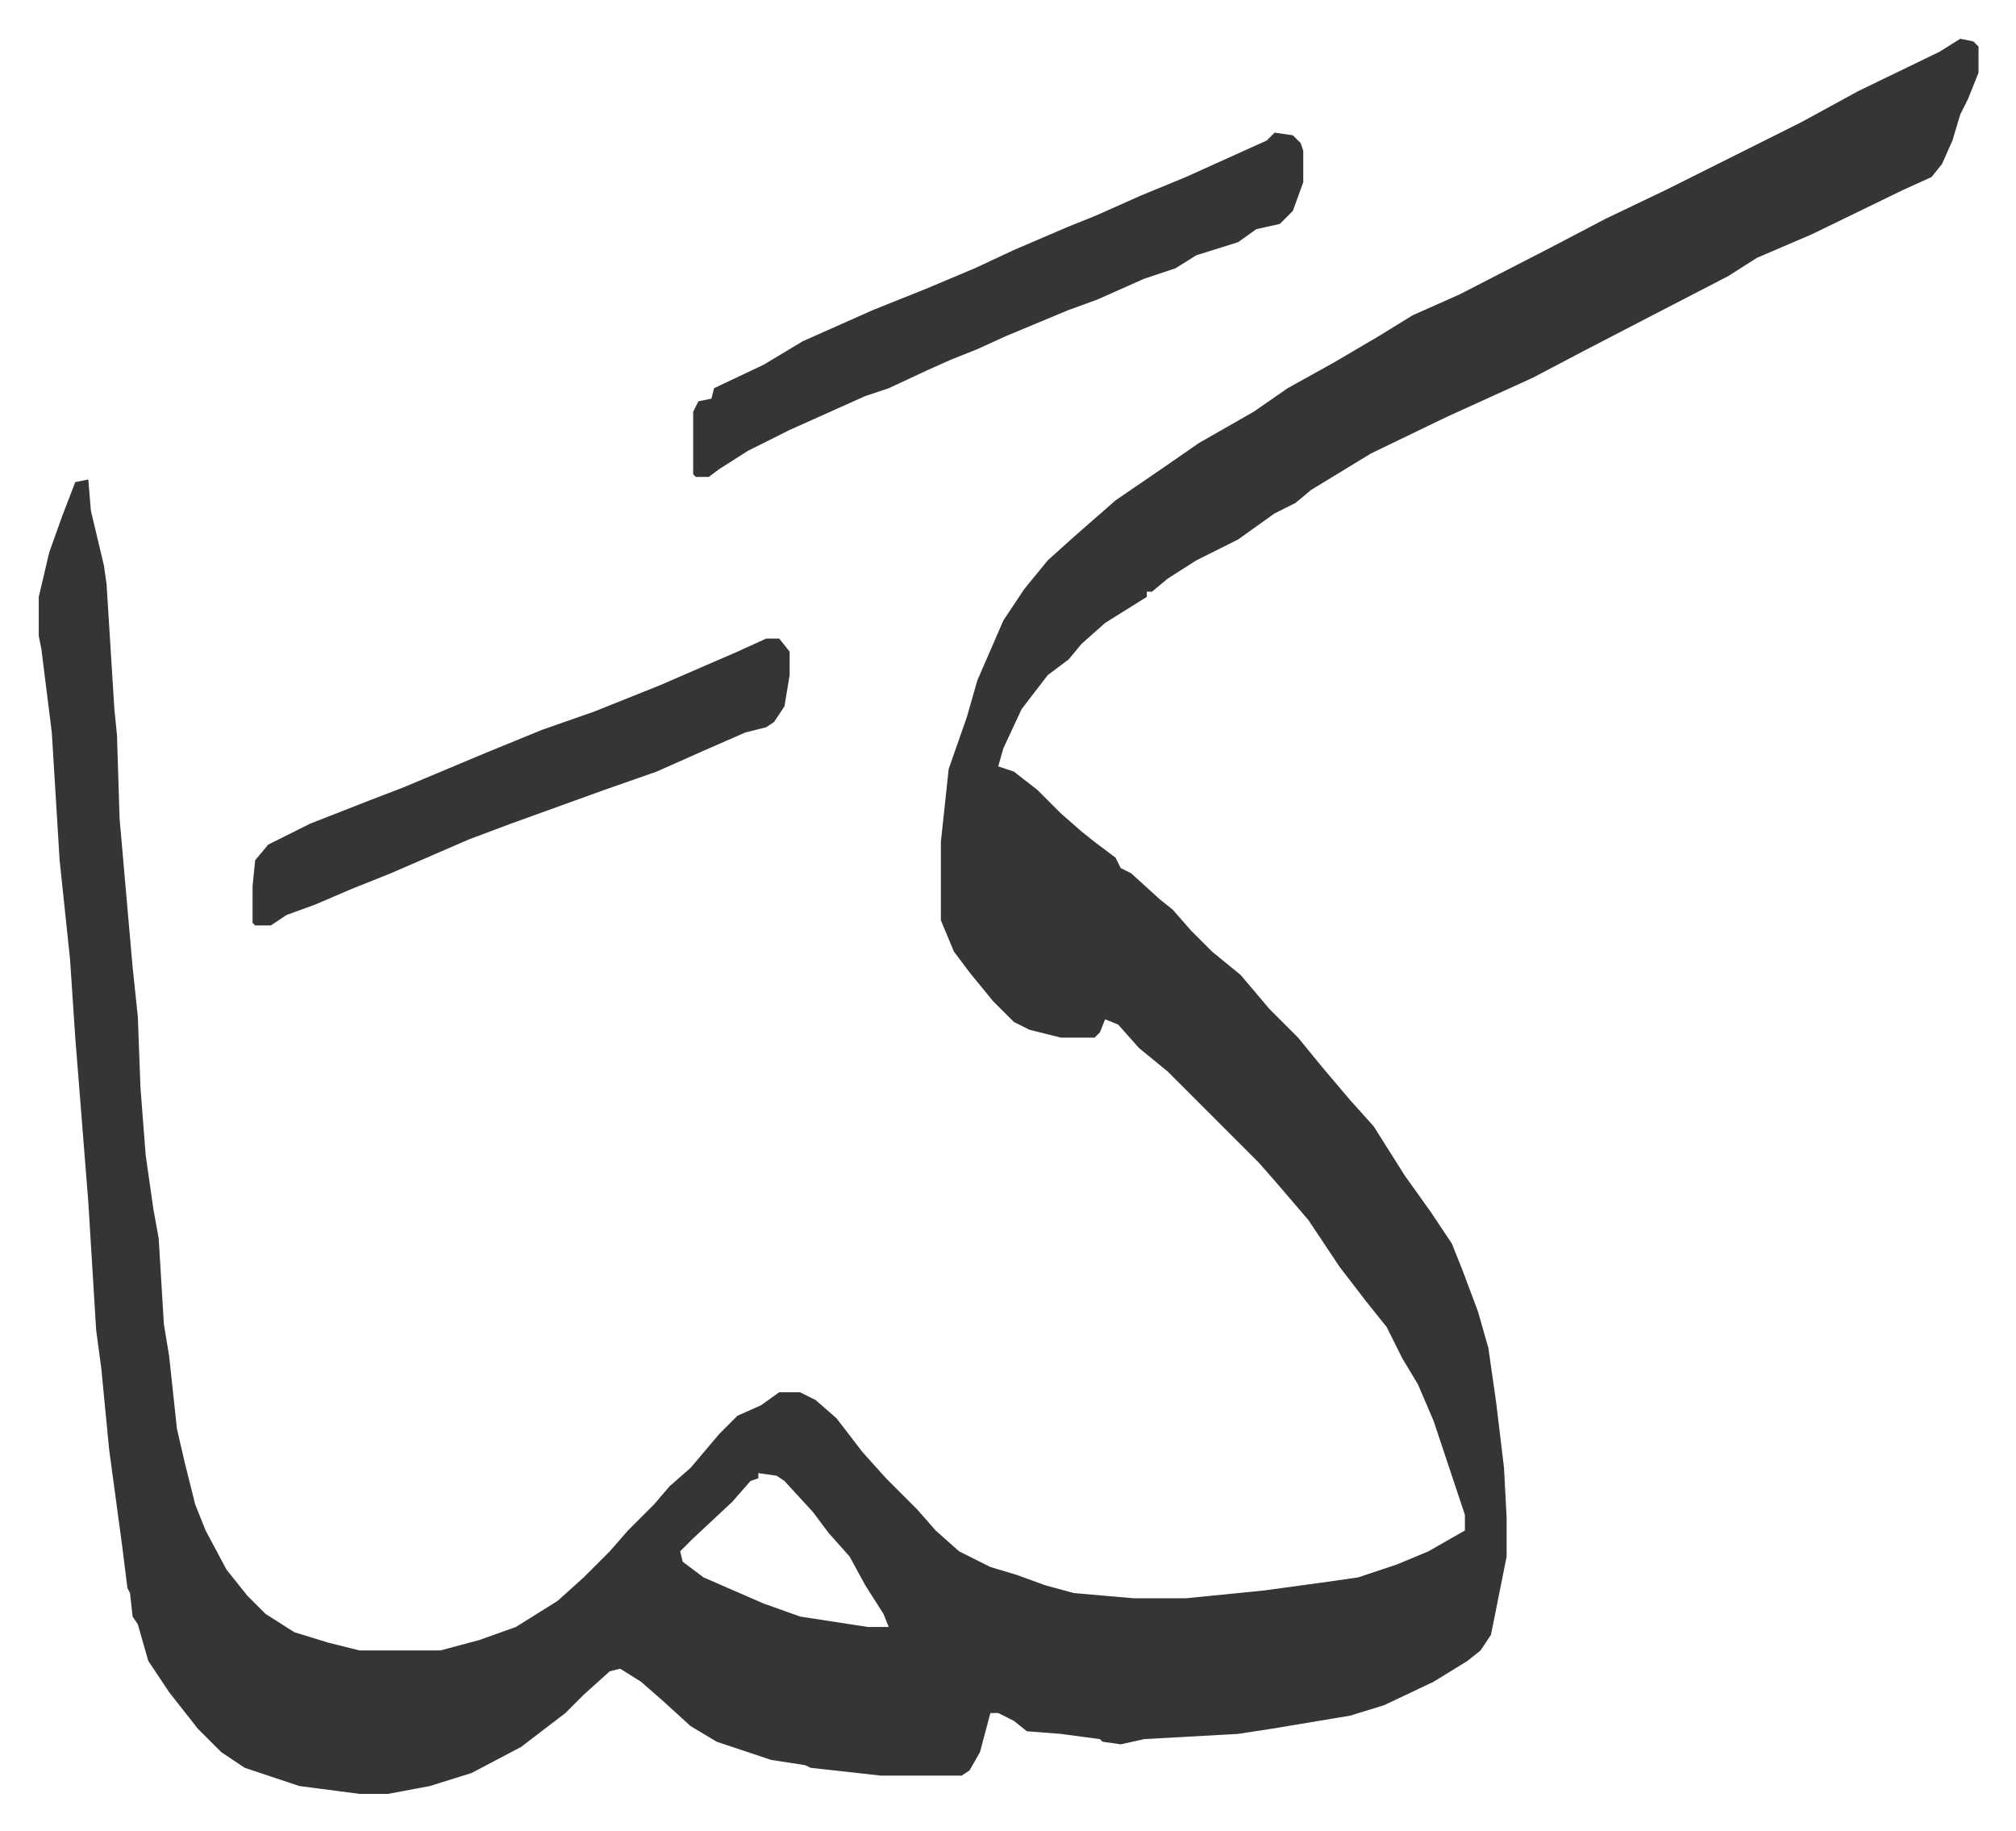
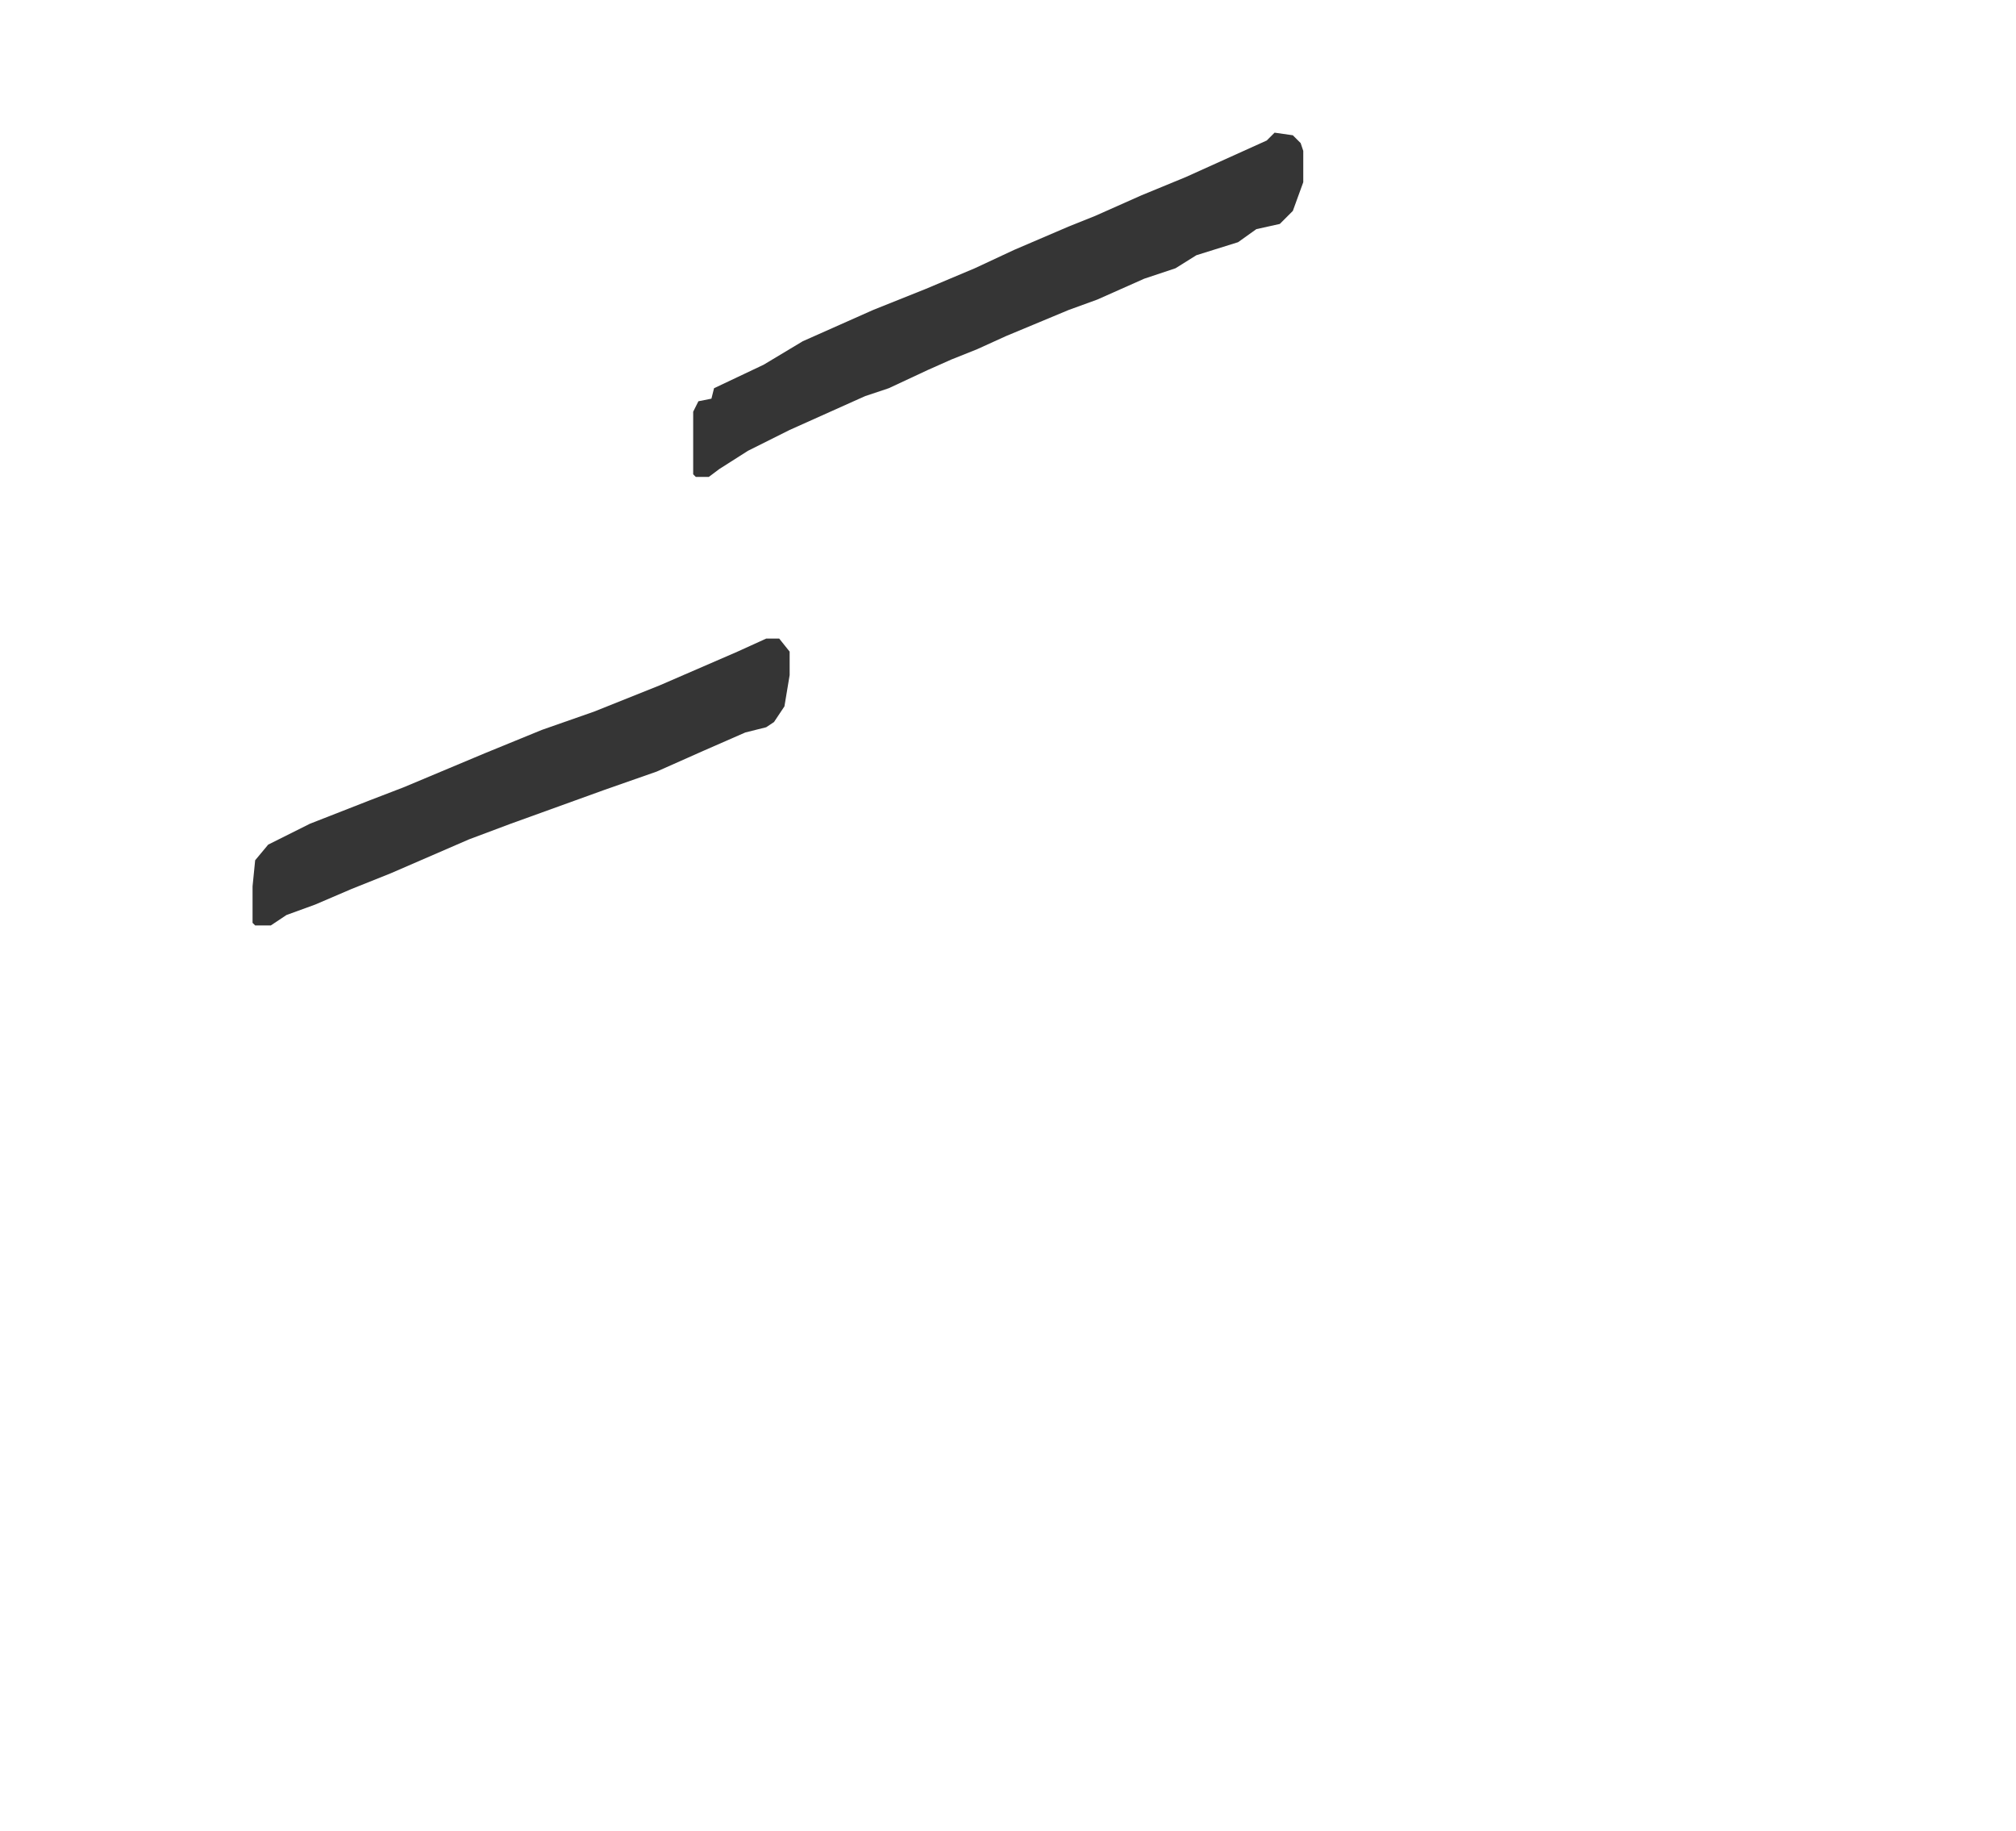
<svg xmlns="http://www.w3.org/2000/svg" role="img" viewBox="-14.87 312.13 773.24 702.24">
-   <path fill="#353535" id="rule_normal" d="M737 327l5 1 2 2v10l-4 10-3 6-3 10-4 9-4 5-11 5-35 17-21 9-11 7-29 15-27 14-19 10-33 15-29 14-23 14-6 5-8 4-14 10-16 8-11 7-6 5h-2v2l-16 10-9 8-5 6-8 6-10 13-7 15-2 7 6 2 9 7 9 9 8 7 5 4 8 6 2 4 4 2 11 10 5 4 7 8 8 8 11 9 11 13 11 11 9 11 11 13 9 10 12 19 10 14 8 12 4 10 6 16 4 14 3 21 3 25 1 19v15l-3 15-3 15-4 6-5 4-13 8-19 9-13 4-30 5-13 2-36 2-9 2-7-1-1-1-15-2-13-1-5-4-6-3h-3l-4 15-4 7-3 2h-31l-27-3-2-1-13-2-21-7-10-6-11-10-8-7-8-5-4 1-10 9-7 7-17 13-19 10-16 5-16 3h-11l-23-3-21-7-9-6-9-9-11-14-8-12-4-14-2-3-1-9-1-2-2-16-5-37-3-31-2-15-3-49-5-63-2-30-4-38-3-49-4-32-1-5v-15l4-17 5-14 5-13 5-1 1 12 5 21 1 7 3 48 1 10 1 32 5 57 2 19 1 27 2 26 3 21 2 11 2 33 2 12 3 28 3 13 4 16 4 10 8 15 8 10 7 7 11 7 13 4 12 3h31l15-4 14-5 16-10 10-9 10-10 7-8 5-5 5-5 6-7 8-7 11-13 7-7 9-4 7-5h8l6 3 8 7 10 13 9 10 12 12 7 8 9 8 12 6 10 3 11 4 11 3 23 2h20l30-3 22-3 14-2 15-5 12-5 14-8v-6l-12-36-6-14-6-10-6-12-8-10-10-13-6-9-6-9-12-14-7-8-18-18-5-5-12-12-11-9-8-9-5-2-2 5-2 2h-13l-12-3-6-3-8-8-9-11-6-8-5-12v-30l3-28 7-20 4-14 10-23 8-12 9-11 10-9 8-7 8-7 19-13 13-9 21-12 13-9 18-10 17-10 13-8 18-8 35-18 21-11 23-11 52-26 22-12 31-15zM276 877v2l-3 1-7 8-15 14-5 5 1 4 8 6 23 10 14 5 26 4h8l-2-5-7-11-6-11-8-9-6-8-11-12-3-2z" />
  <path fill="#353535" id="rule_normal" d="M474 363l7 1 3 3 1 3v12l-4 11-5 5-9 2-7 5-16 5-8 5-12 4-18 8-11 4-24 10-11 5-10 4-9 4-15 7-9 3-29 13-16 8-11 7-4 3h-5l-1-1v-24l2-4 5-1 1-4 19-9 15-9 27-12 20-8 19-8 15-7 21-9 10-4 18-8 17-7 31-14zM279 557h5l4 5v9l-2 12-4 6-3 2-8 2-16 7-18 8-20 7-36 13-16 6-30 13-15 6-14 6-11 4-6 4h-6l-1-1v-14l1-10 5-6 16-8 23-9 13-5 31-13 22-9 20-7 25-10 30-13z" />
</svg>